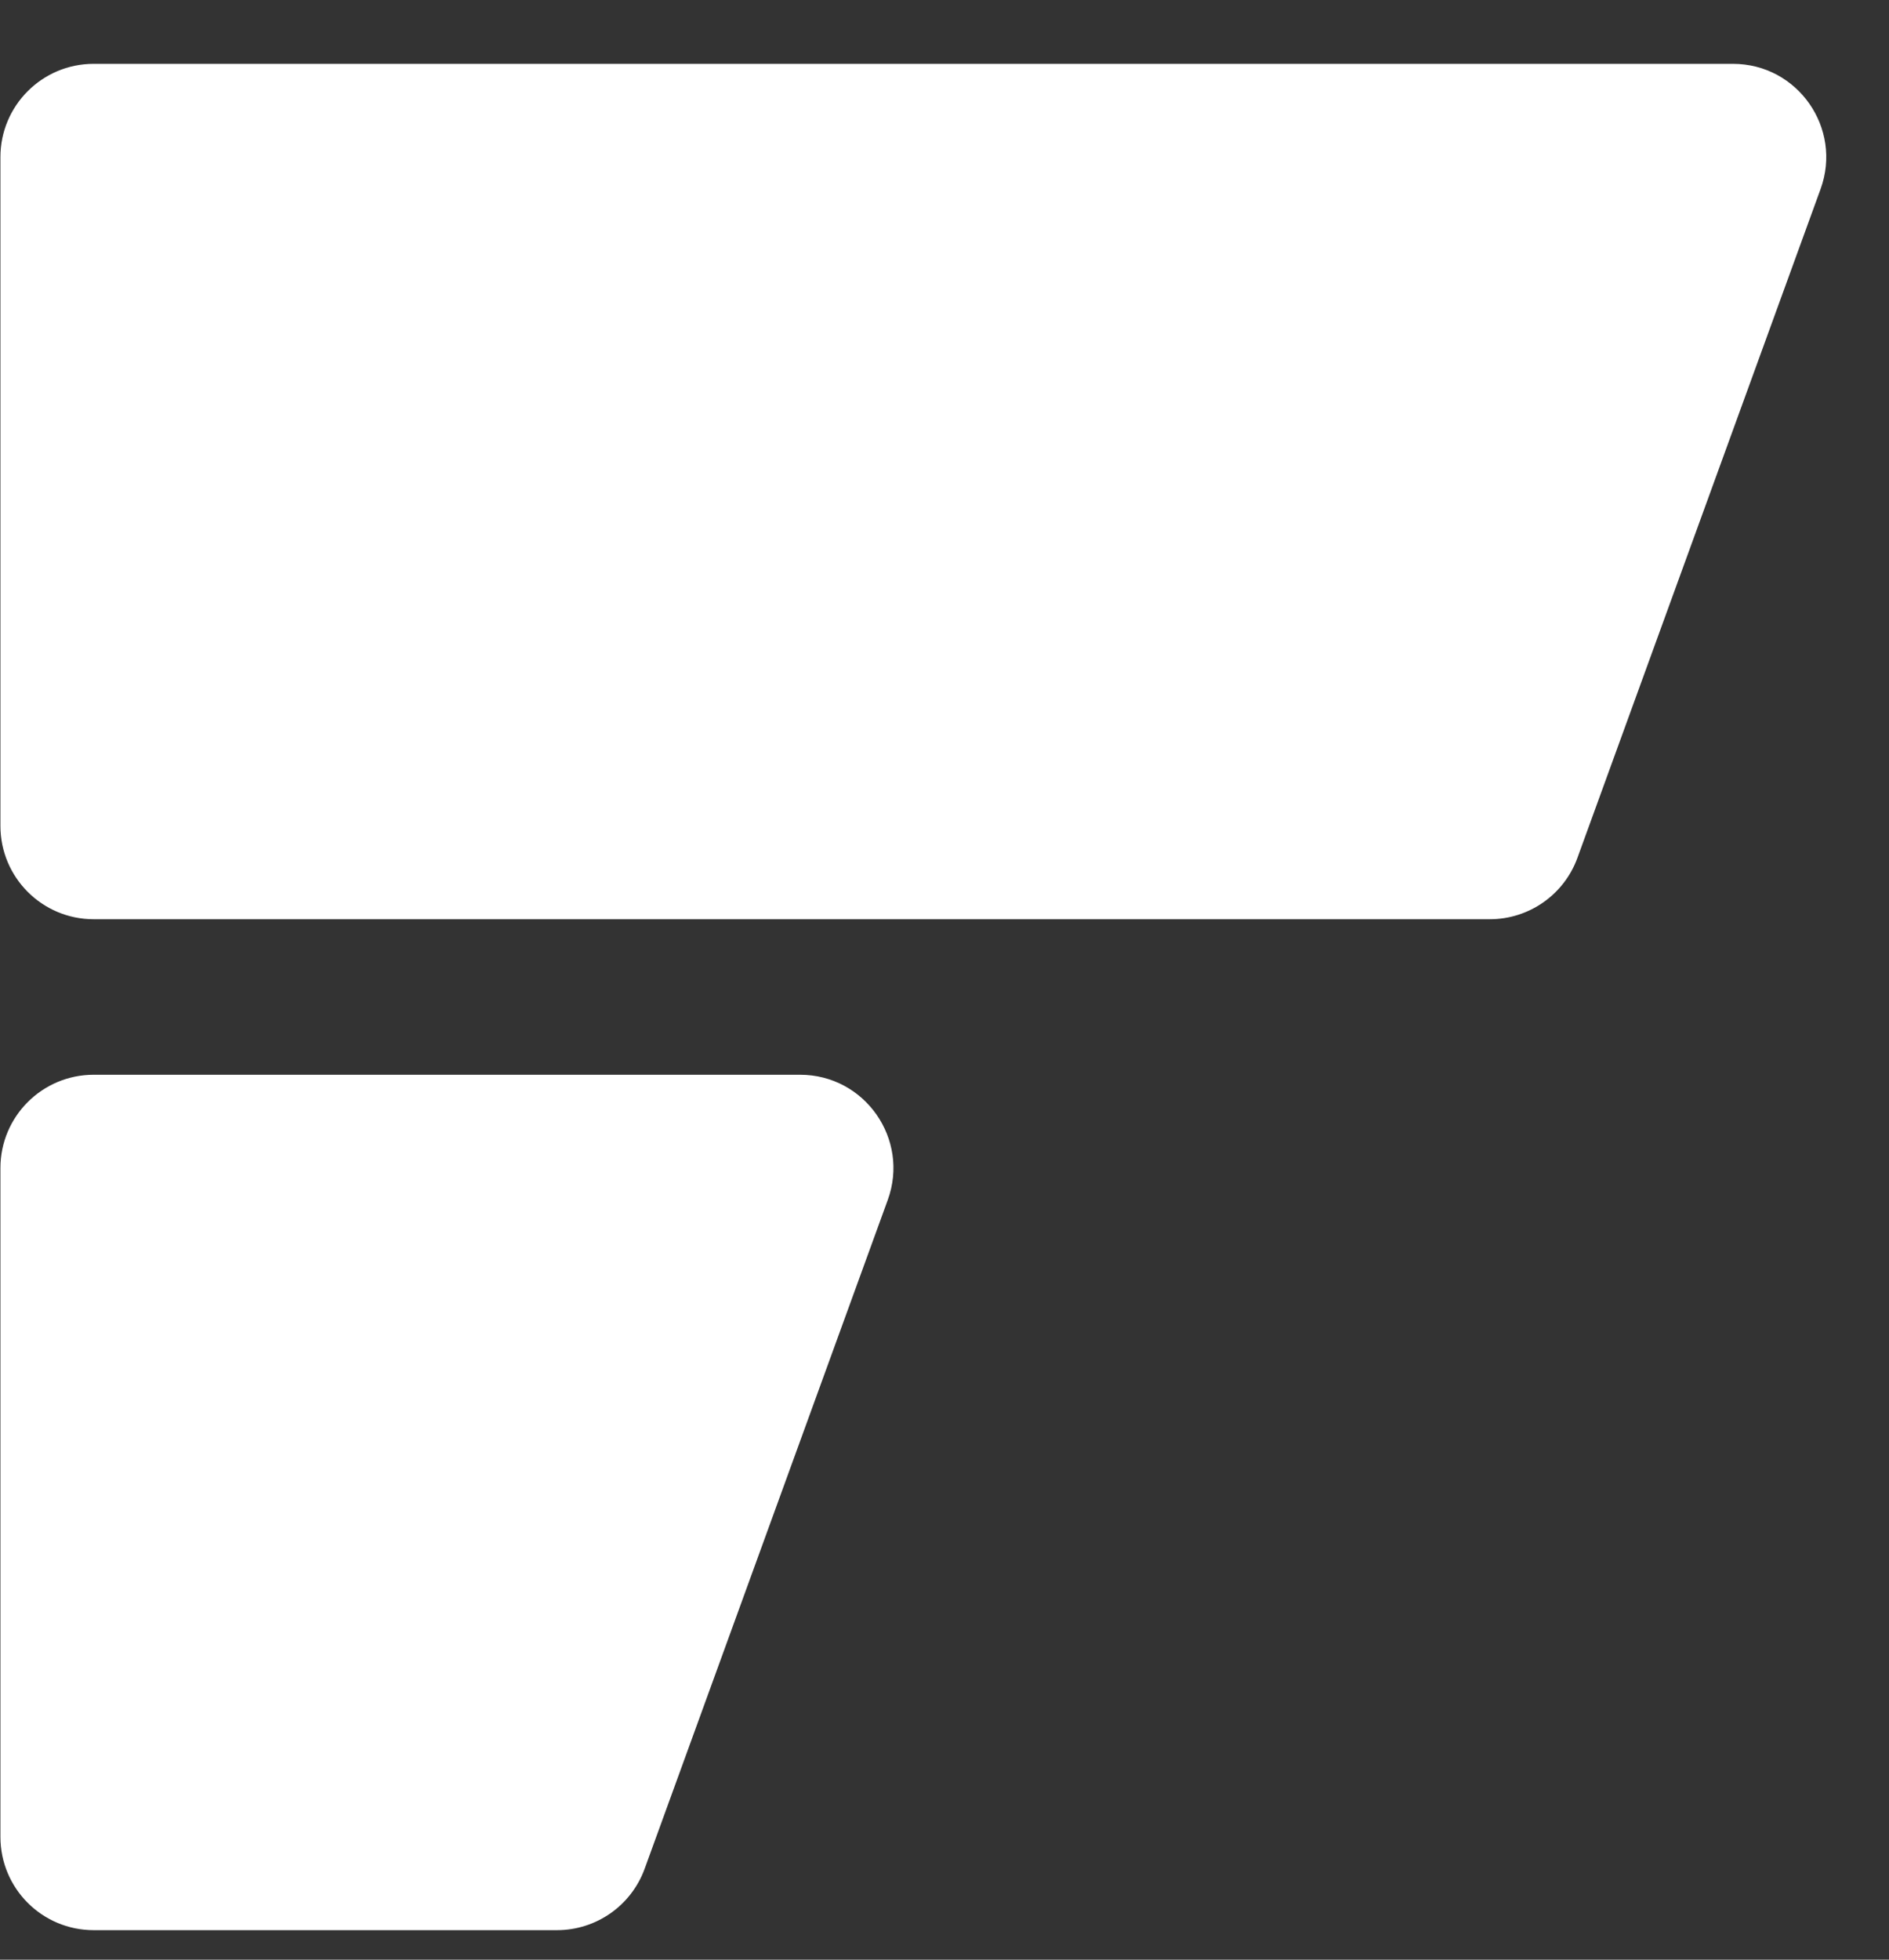
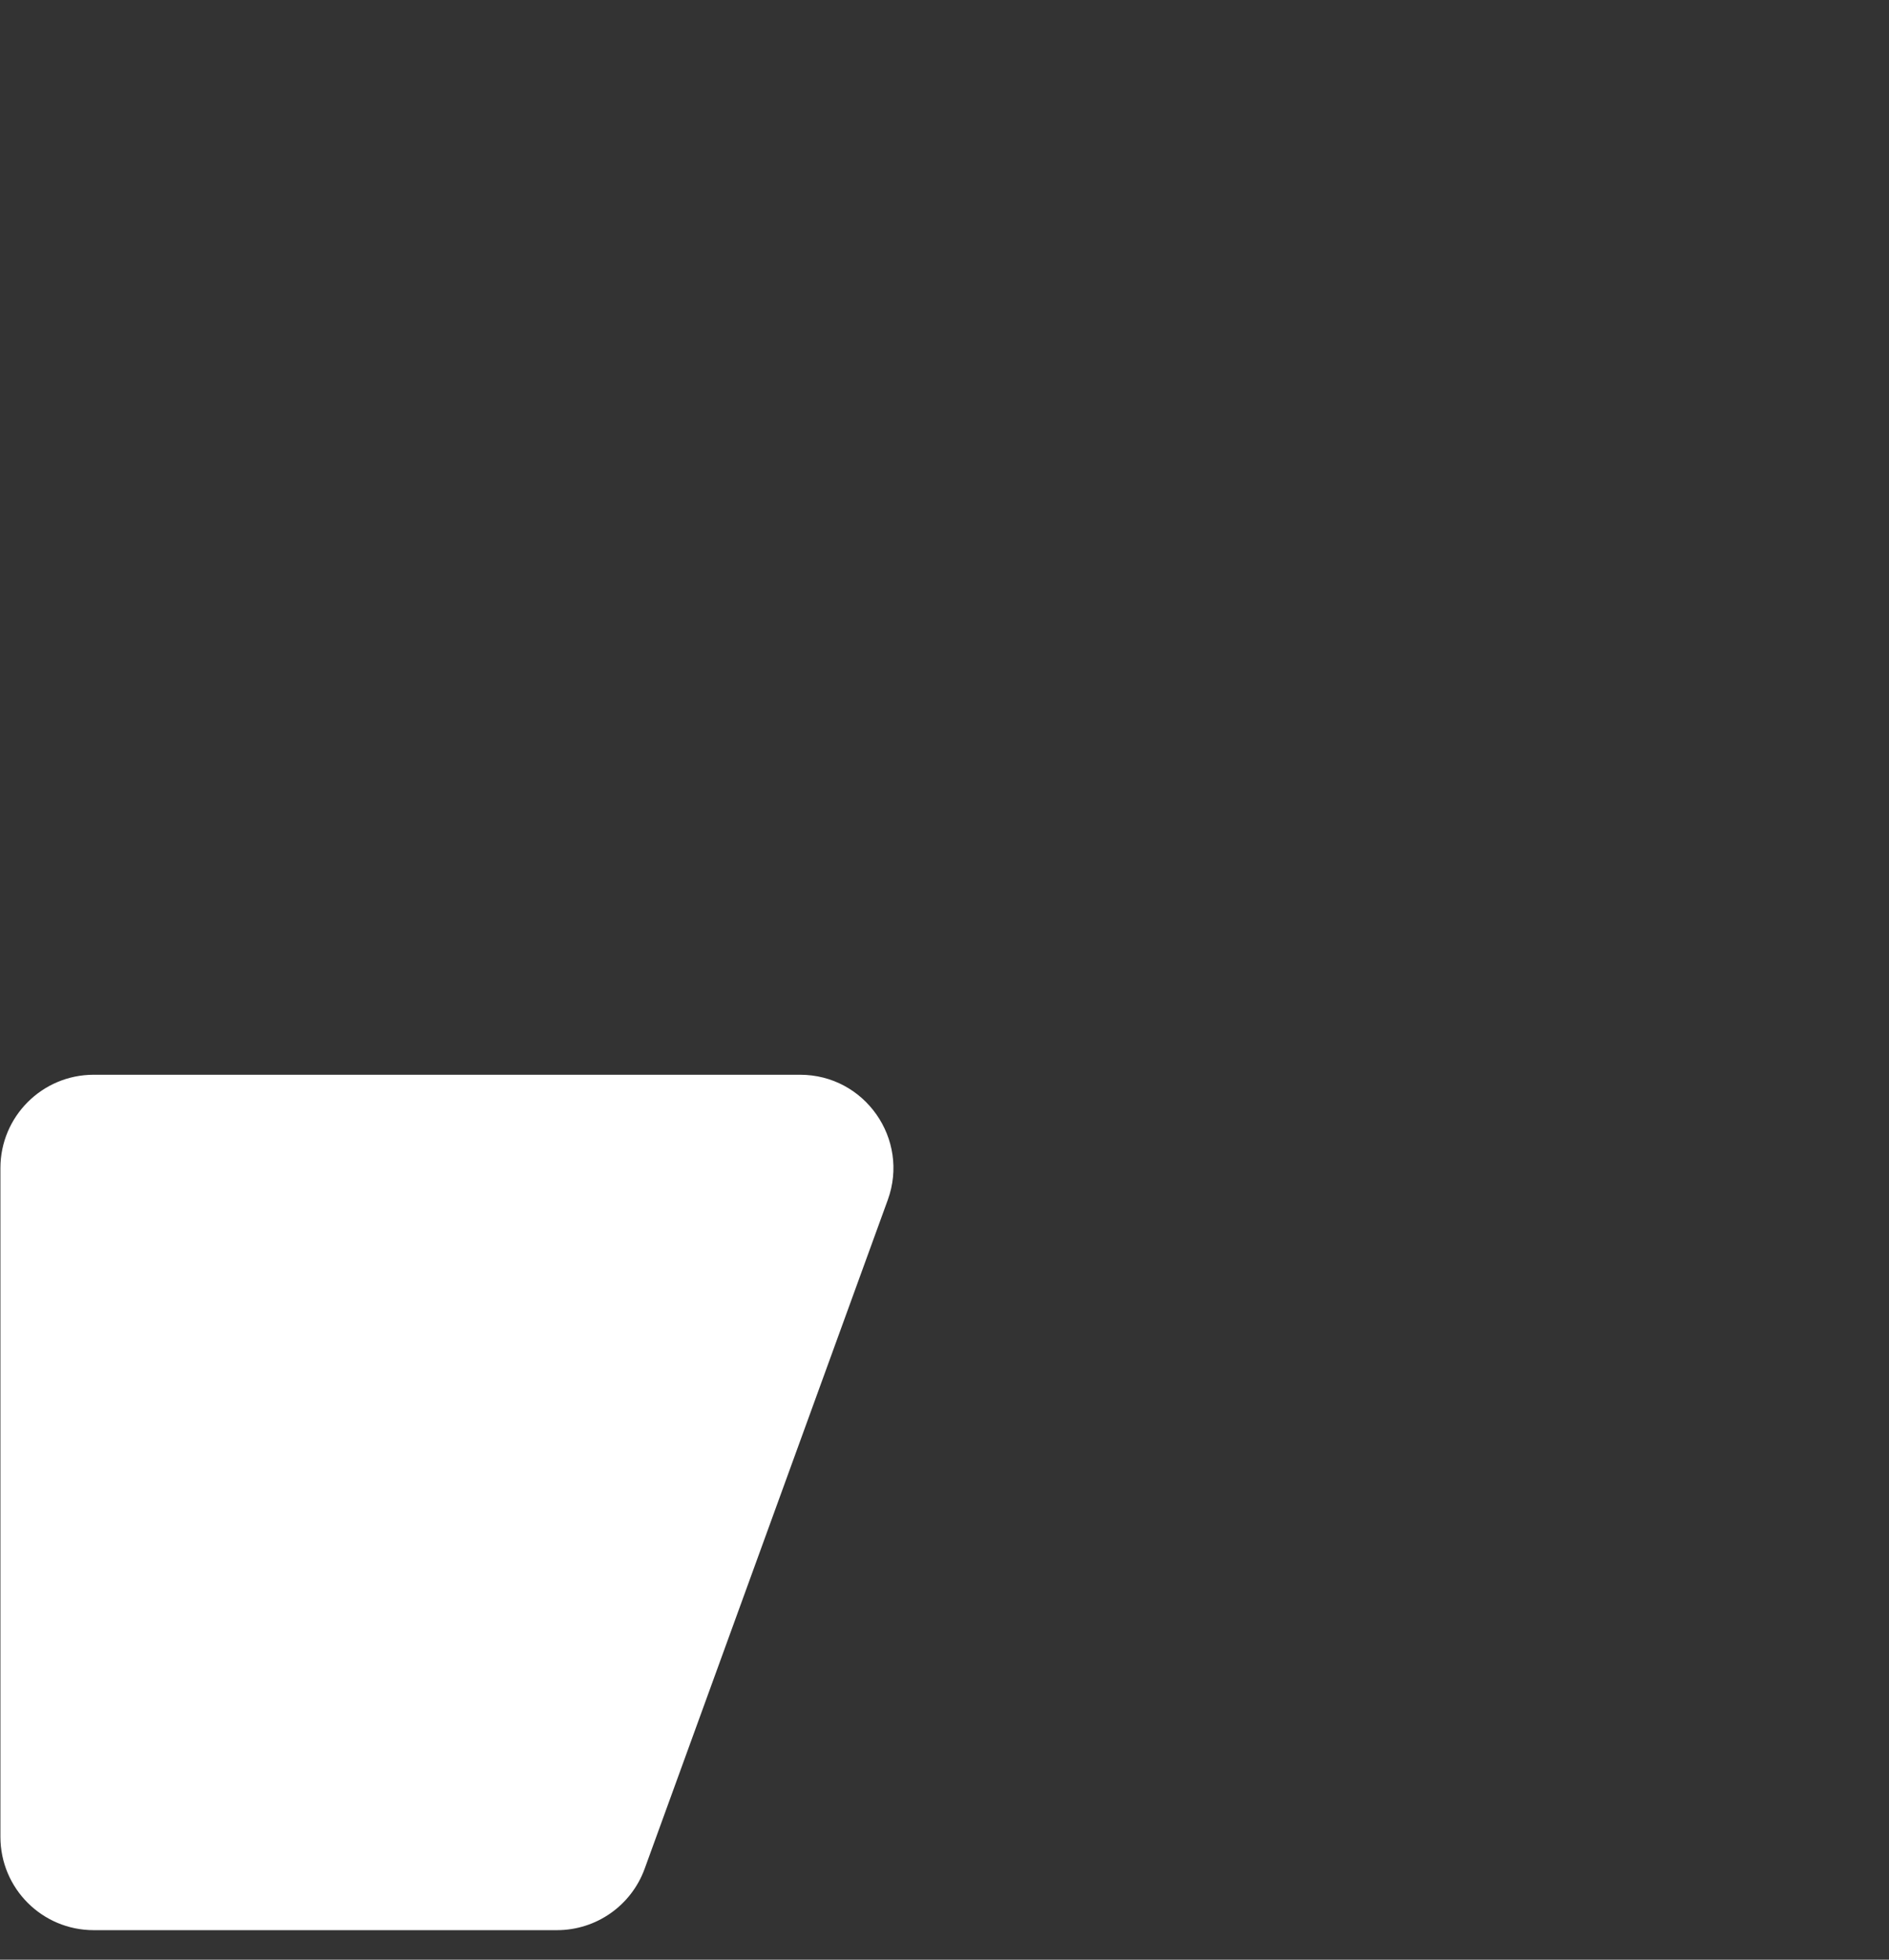
<svg xmlns="http://www.w3.org/2000/svg" width="27" height="28" viewBox="0 0 27 28" fill="none">
  <rect x="0" y="0" width="27" height="28" fill="#333333" stroke="none" />
  <path d="M0.006 16.689C0.006 15.953 0.603 15.356 1.339 15.356H11.436C12.361 15.356 13.005 16.276 12.689 17.145L9.214 26.701C9.022 27.228 8.522 27.578 7.961 27.578H1.339C0.603 27.578 0.006 26.982 0.006 26.245V16.689Z" fill="white" />
-   <path d="M0.006 2.245C0.006 1.509 0.603 0.912 1.339 0.912H24.769C25.694 0.912 26.338 1.831 26.022 2.701L22.547 12.256C22.356 12.783 21.855 13.134 21.294 13.134H1.339C0.603 13.134 0.006 12.537 0.006 11.8V2.245Z" fill="white" />
</svg>